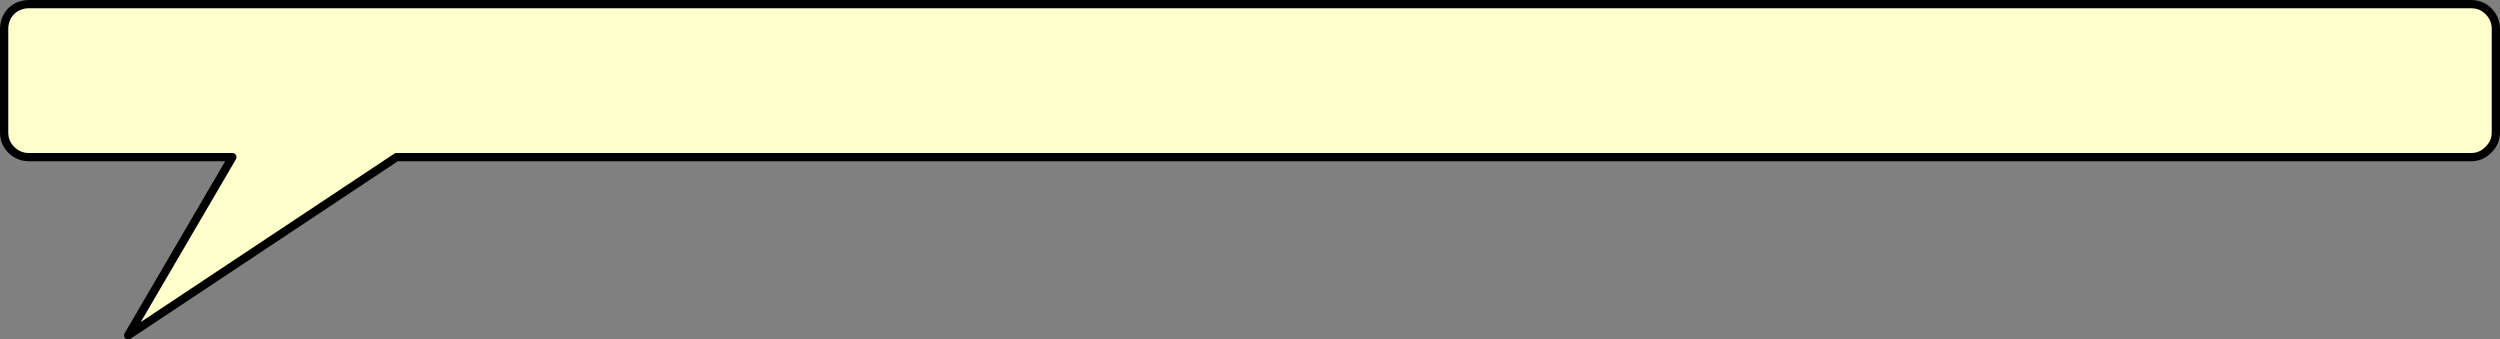
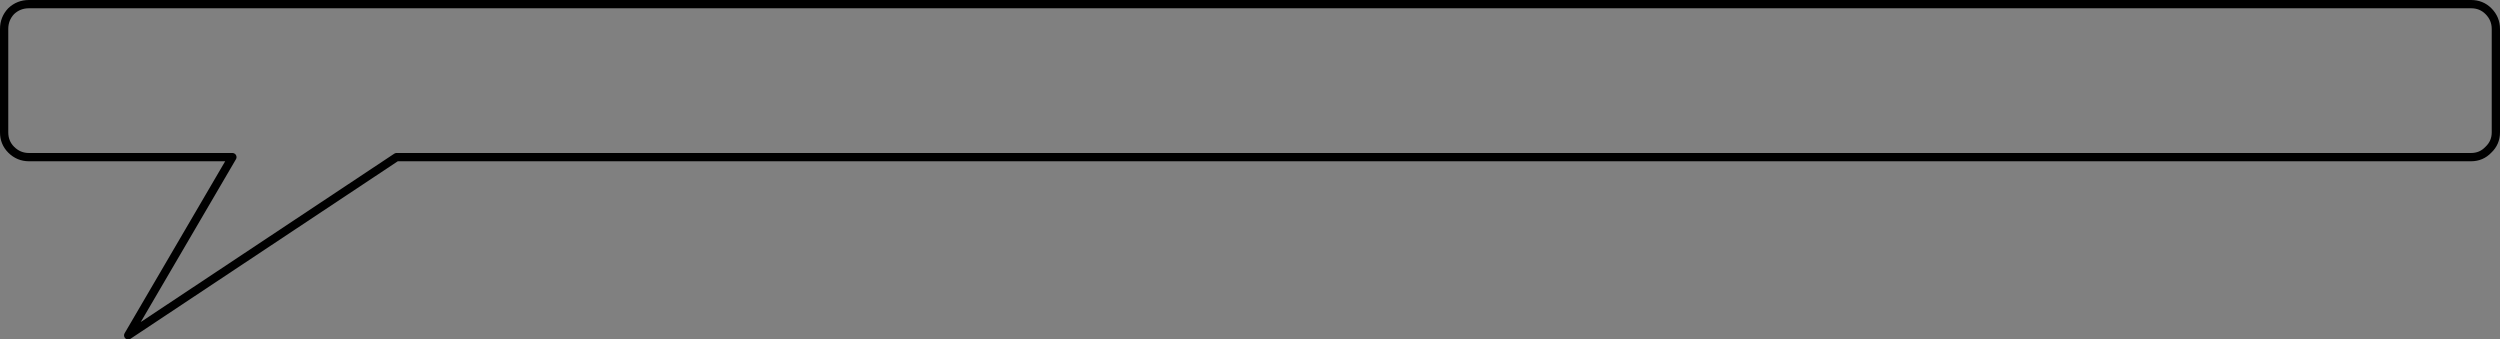
<svg xmlns="http://www.w3.org/2000/svg" height="41.05px" width="302.3px">
  <rect width="100%" height="100%" fill="#808080" stroke="none" />
  <g transform="matrix(1.0, 0.0, 0.0, 1.0, 87.5, 193.55)">
-     <path d="M211.3 -193.05 L213.4 -192.2 Q214.3 -191.3 214.3 -190.05 L214.3 -177.55 Q214.3 -176.3 213.4 -175.45 212.55 -174.55 211.3 -174.55 L172.0 -174.55 157.0 -174.55 -39.55 -174.55 -72.0 -153.0 -59.4 -174.55 -84.0 -174.55 Q-85.25 -174.55 -86.15 -175.45 -87.0 -176.3 -87.0 -177.55 L-87.0 -190.05 Q-87.0 -191.3 -86.15 -192.2 L-84.0 -193.05 211.3 -193.05" fill="#ffffcc" fill-rule="evenodd" stroke="none" />
    <path d="M211.3 -193.05 L-84.0 -193.05 Q-85.25 -193.05 -86.15 -192.2 -87.0 -191.3 -87.0 -190.05 L-87.0 -177.55 Q-87.0 -176.3 -86.15 -175.45 -85.25 -174.55 -84.0 -174.55 L-59.4 -174.55 -72.0 -153.0 -39.55 -174.55 157.0 -174.55 172.0 -174.55 211.3 -174.55 Q212.55 -174.55 213.4 -175.45 214.3 -176.3 214.3 -177.55 L214.3 -190.05 Q214.3 -191.3 213.4 -192.2 212.55 -193.05 211.3 -193.05 Z" fill="none" stroke="#000000" stroke-linecap="round" stroke-linejoin="round" stroke-width="1.0" />
  </g>
</svg>